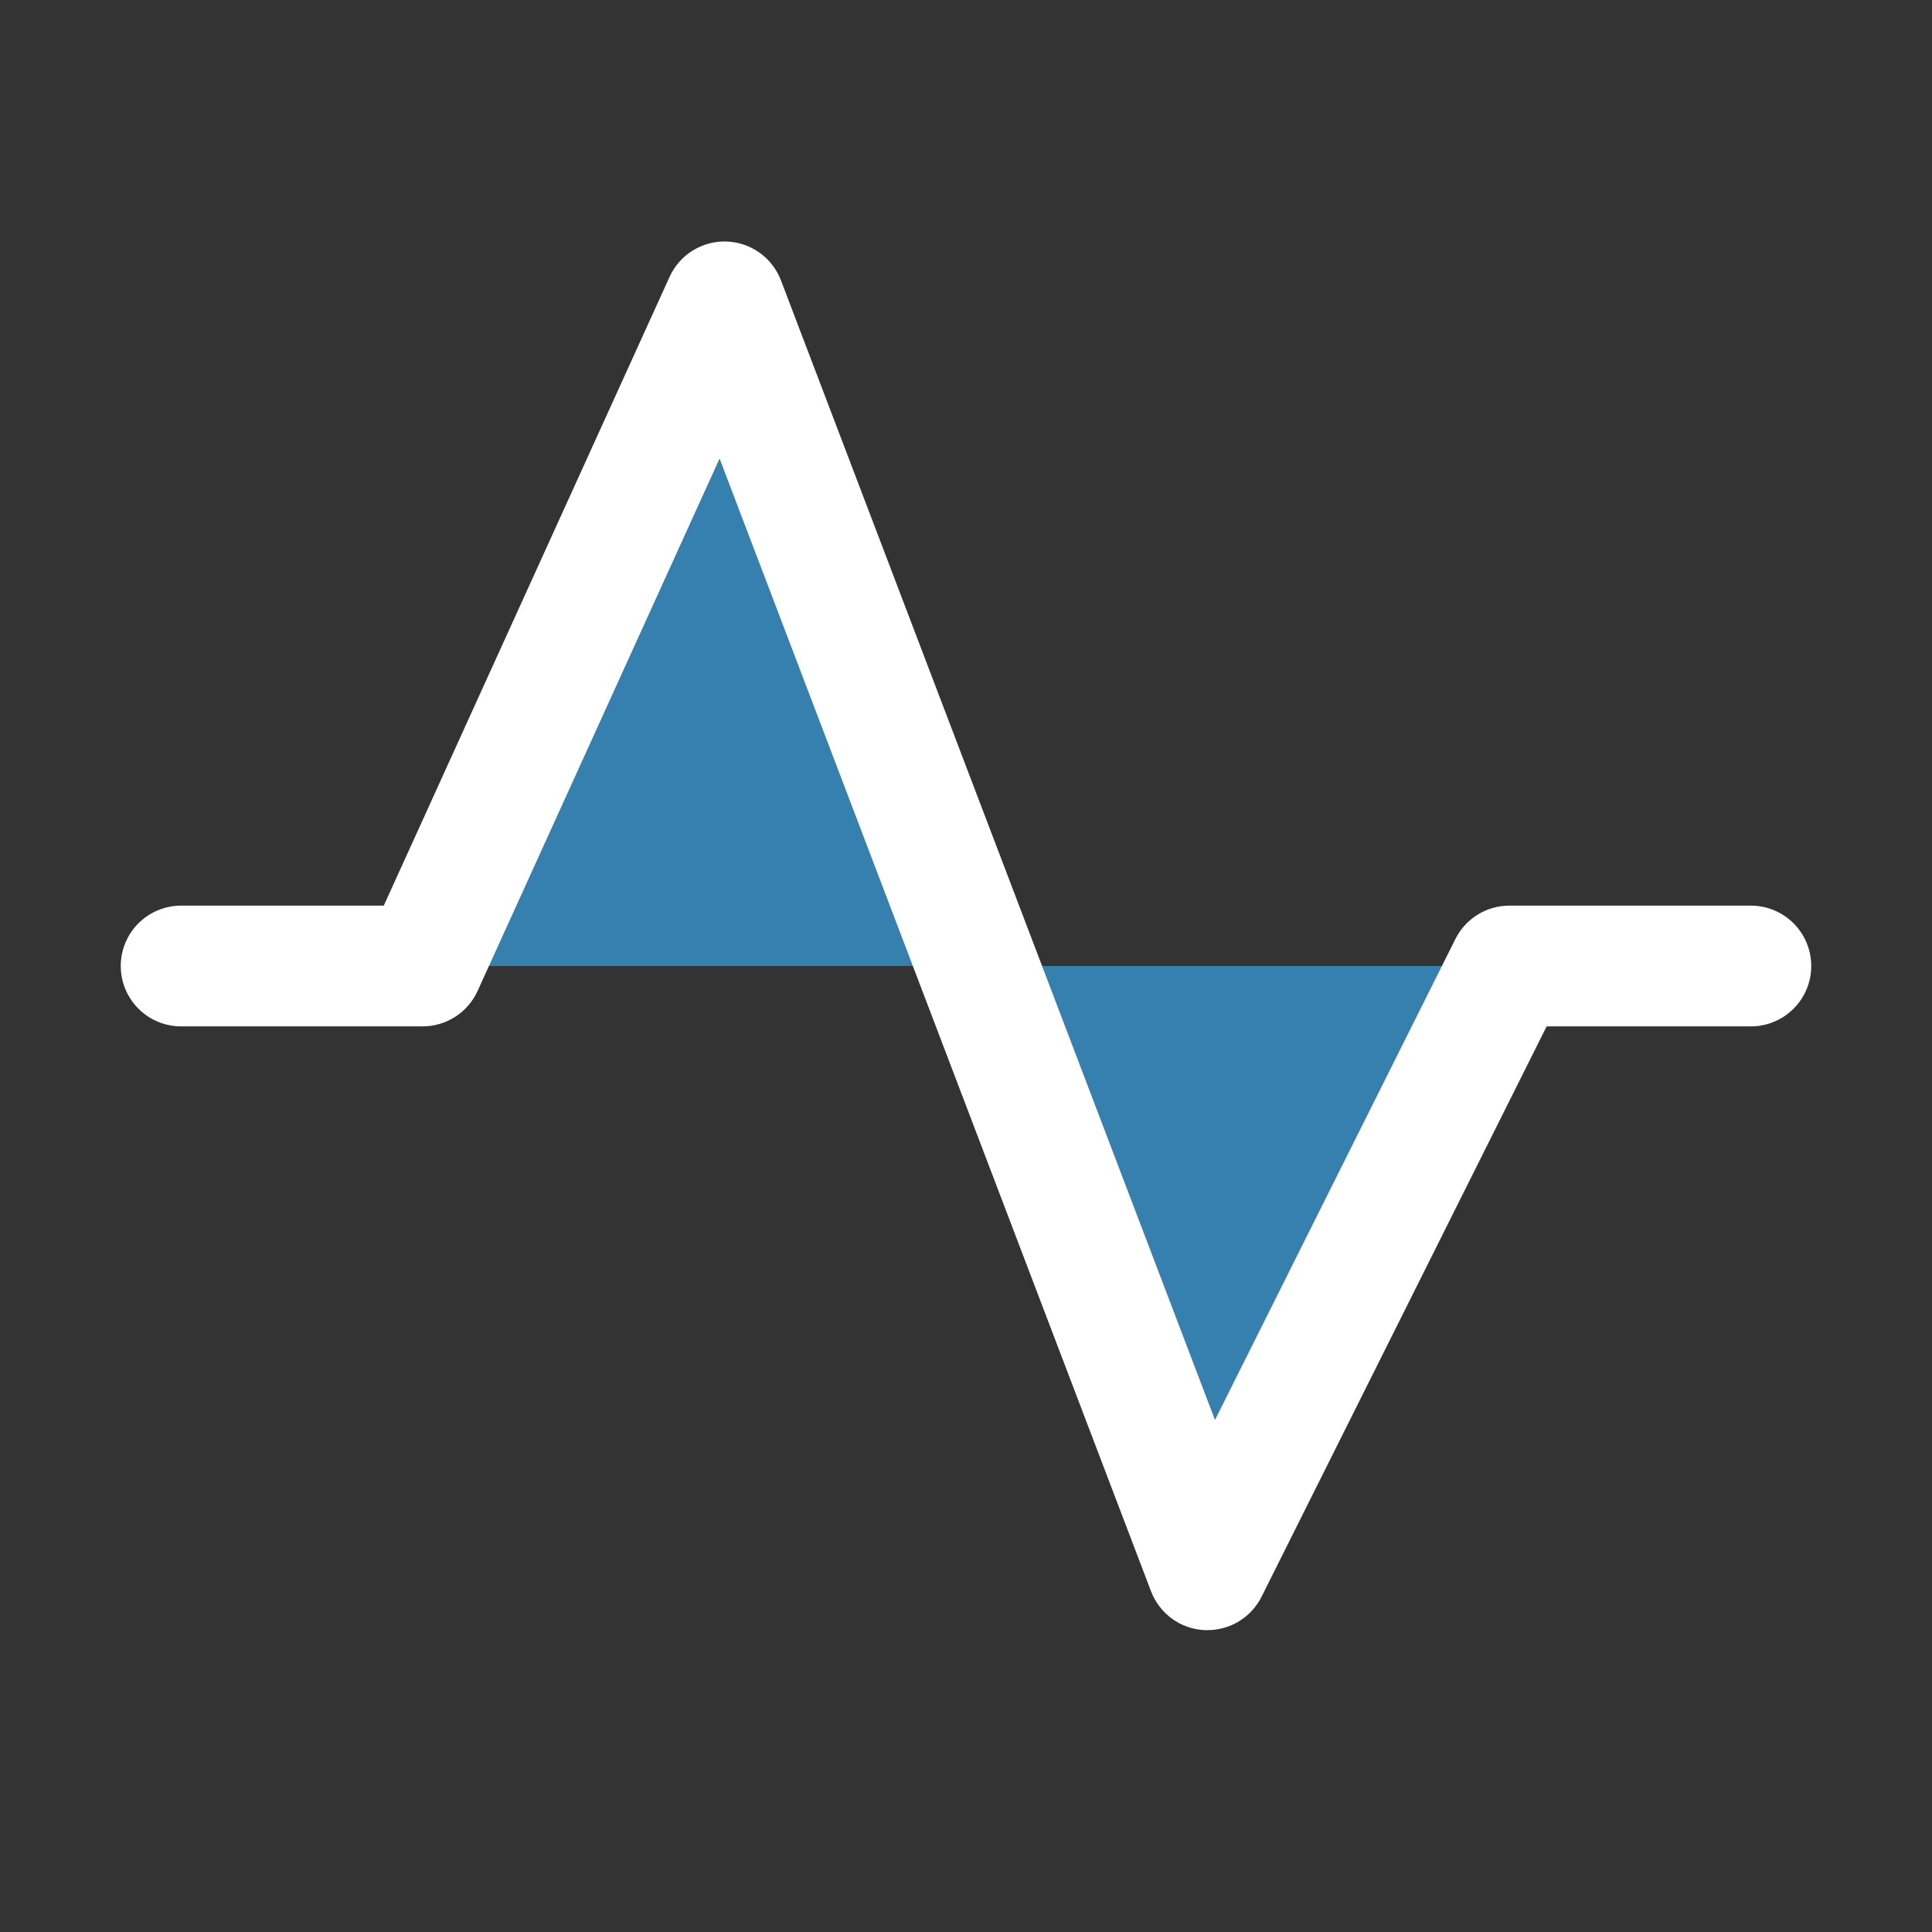
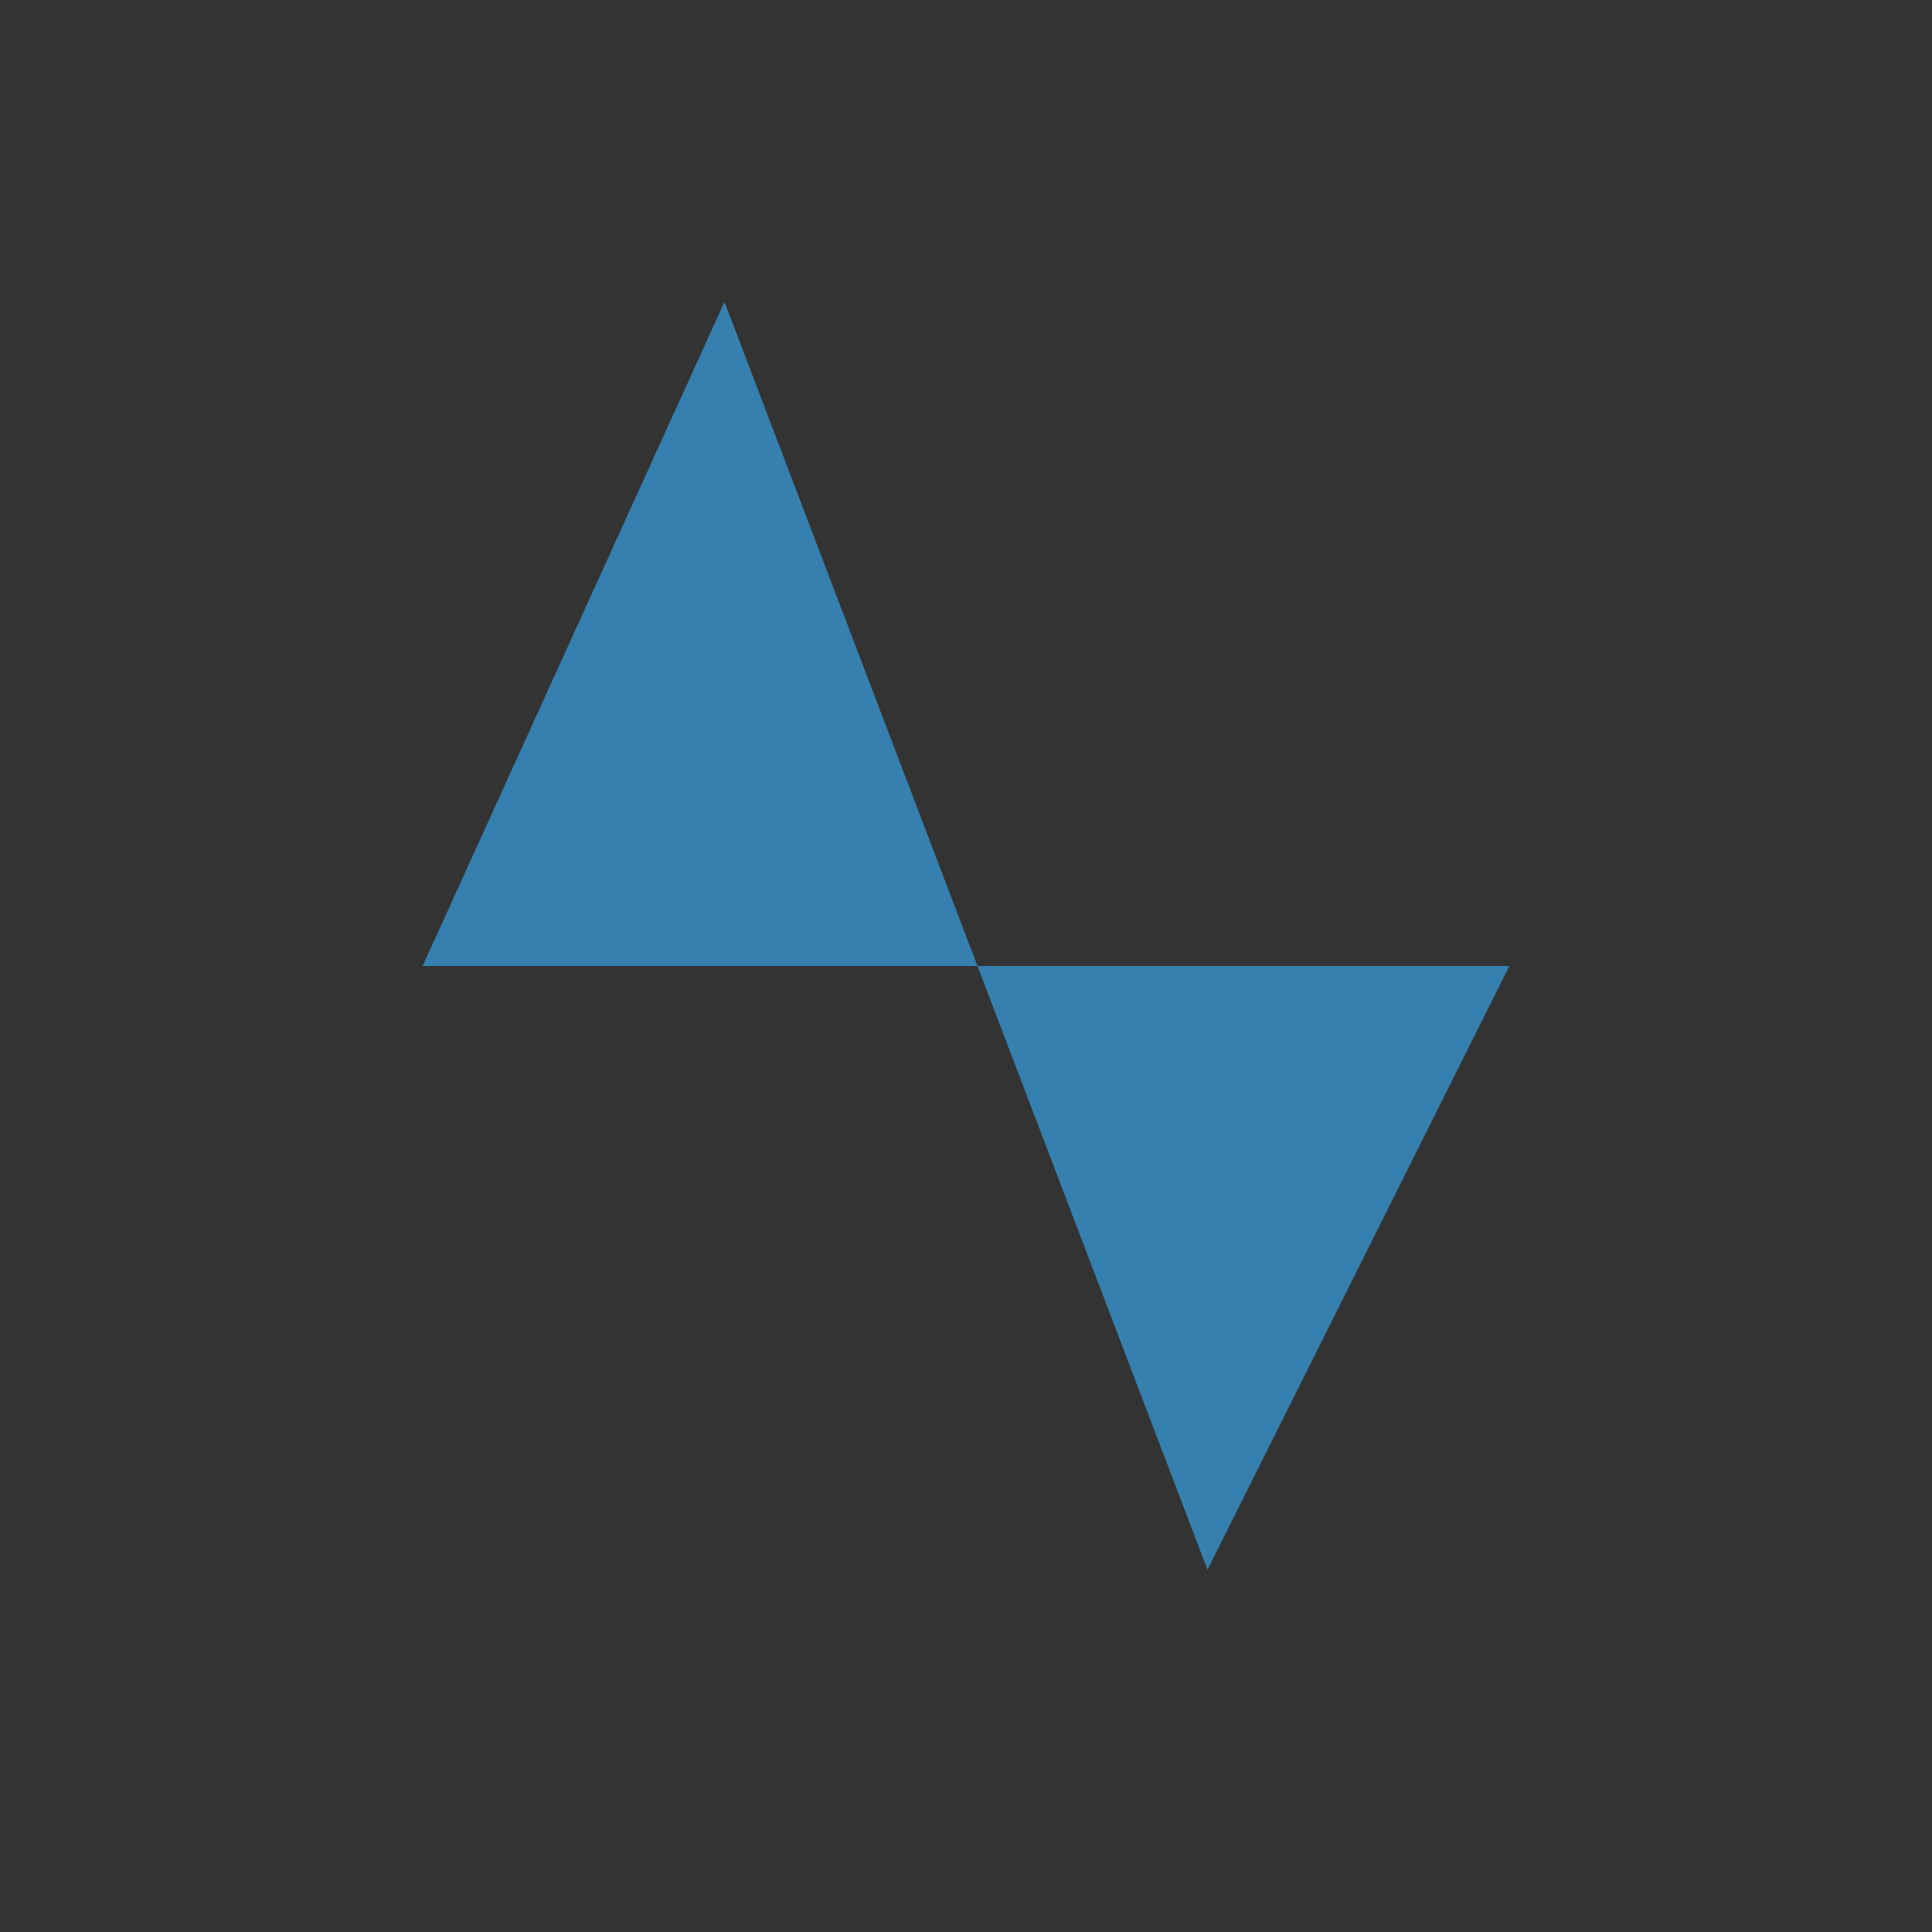
<svg xmlns="http://www.w3.org/2000/svg" width="64" height="64" viewBox="0 0 64 64" fill="none">
  <rect x="0" y="0" width="64" height="64" fill="#333333" stroke="none" />
  <path d="M24 10L32.38 32H14L24 10ZM50 32H32.38L40 52L50 32Z" fill="#3580AF" />
-   <path d="M60 32C60 32.531 59.789 33.039 59.414 33.414C59.039 33.789 58.53 34 58 34H51.235L41.79 52.895C41.624 53.227 41.368 53.507 41.052 53.702C40.736 53.897 40.372 54 40 54H39.9C39.512 53.981 39.138 53.849 38.824 53.621C38.51 53.393 38.268 53.078 38.13 52.715L23.837 15.19L15.82 32.828C15.661 33.177 15.405 33.473 15.082 33.681C14.76 33.889 14.384 34 14 34H6C5.47 34 4.961 33.789 4.586 33.414C4.211 33.039 4 32.531 4 32C4 31.47 4.211 30.961 4.586 30.586C4.961 30.211 5.47 30 6 30H12.713L22.18 9.173C22.343 8.813 22.609 8.51 22.944 8.301C23.279 8.093 23.669 7.988 24.063 8C24.458 8.013 24.84 8.142 25.161 8.371C25.483 8.6 25.73 8.919 25.87 9.288L40.248 47.038L48.21 31.11C48.376 30.777 48.631 30.496 48.947 30.3C49.263 30.104 49.628 30 50 30H58C58.53 30 59.039 30.211 59.414 30.586C59.789 30.961 60 31.47 60 32Z" fill="white" />
</svg>